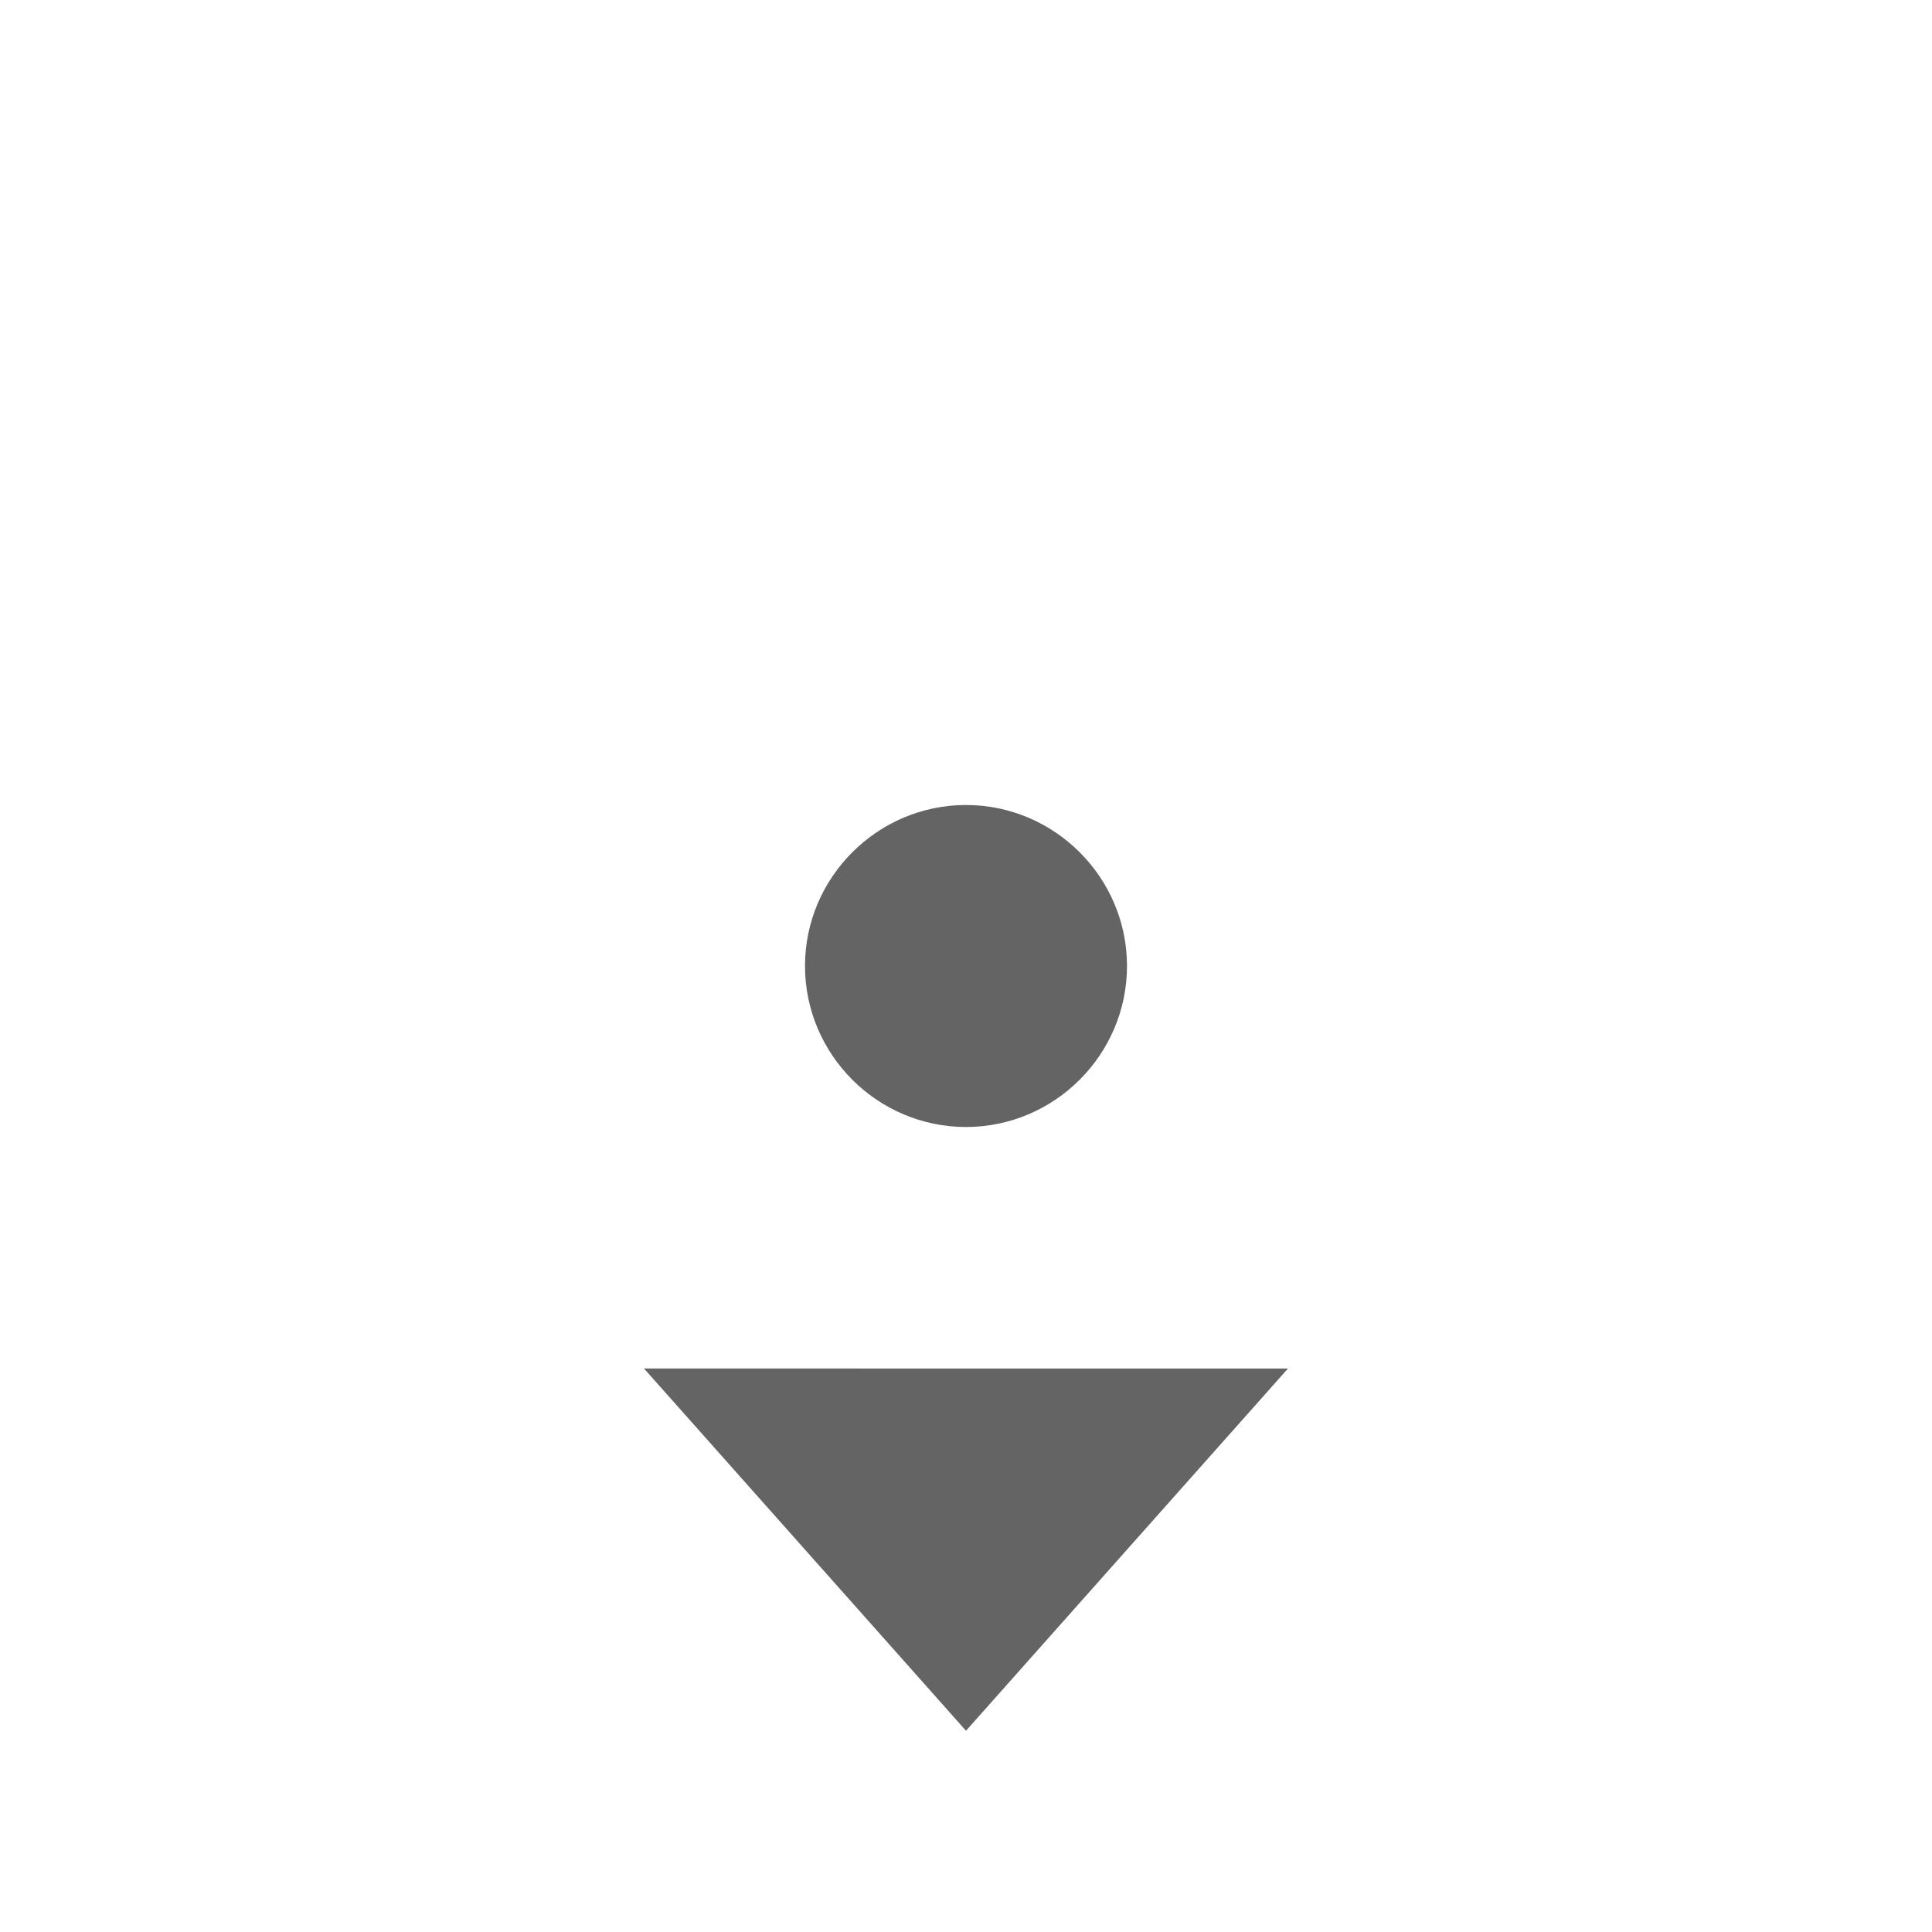
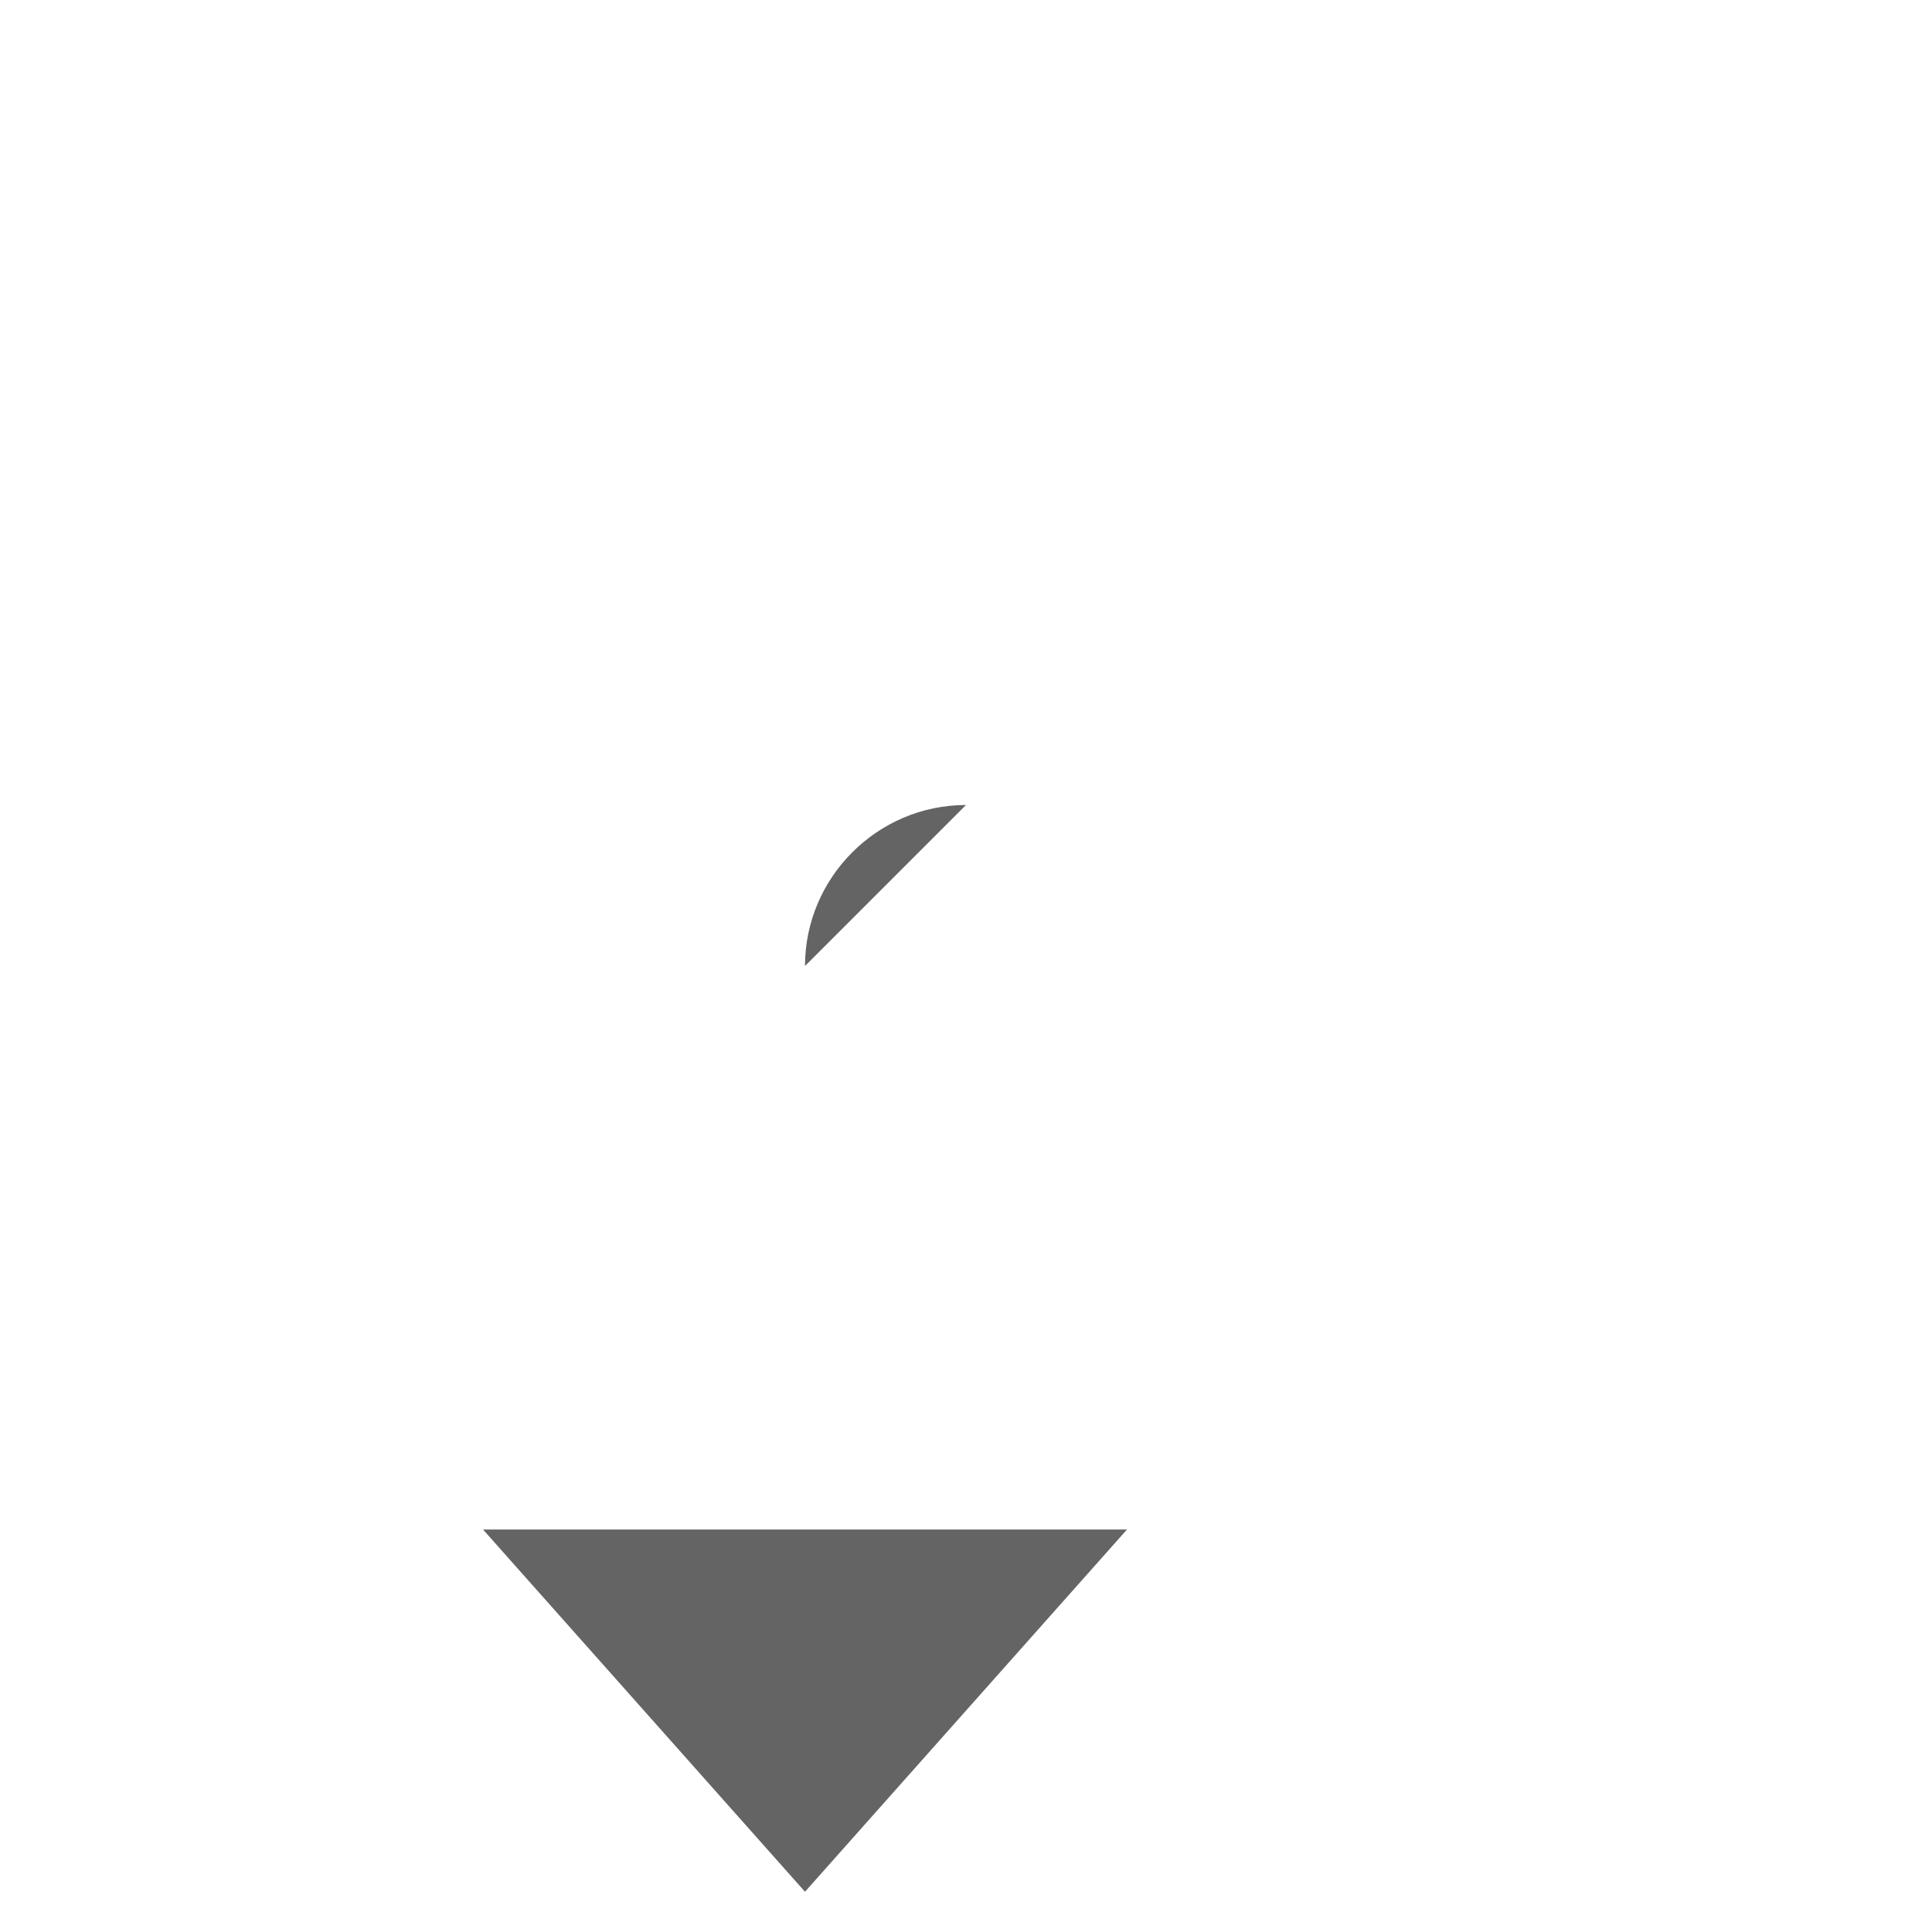
<svg xmlns="http://www.w3.org/2000/svg" aria-hidden="true" width="1em" height="1em" viewBox="0 0 24 24" data-icon="mdi:pan-down" data-width="1em" data-height="1em" data-inline="false" class="iconify">
-   <path d="M12 10c-1.1 0-2 .9-2 2s.9 2 2 2 2-.9 2-2-.9-2-2-2m-4 7l4 4.5 4-4.5H8z" fill="#646464" />
+   <path d="M12 10c-1.1 0-2 .9-2 2m-4 7l4 4.5 4-4.5H8z" fill="#646464" />
</svg>